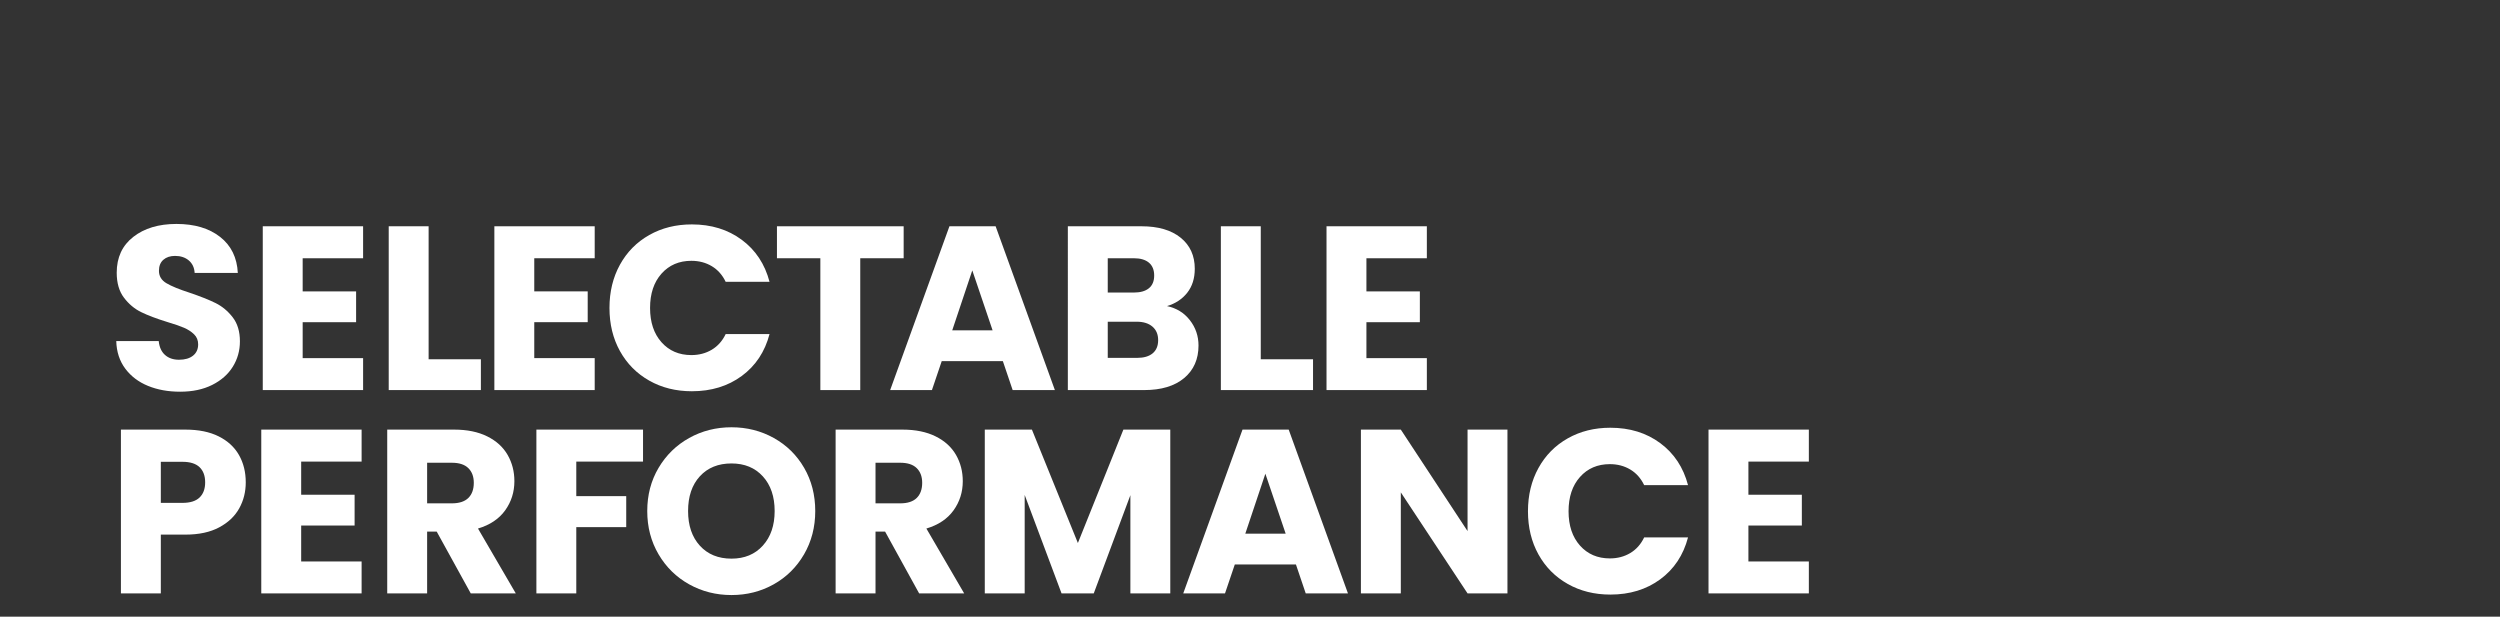
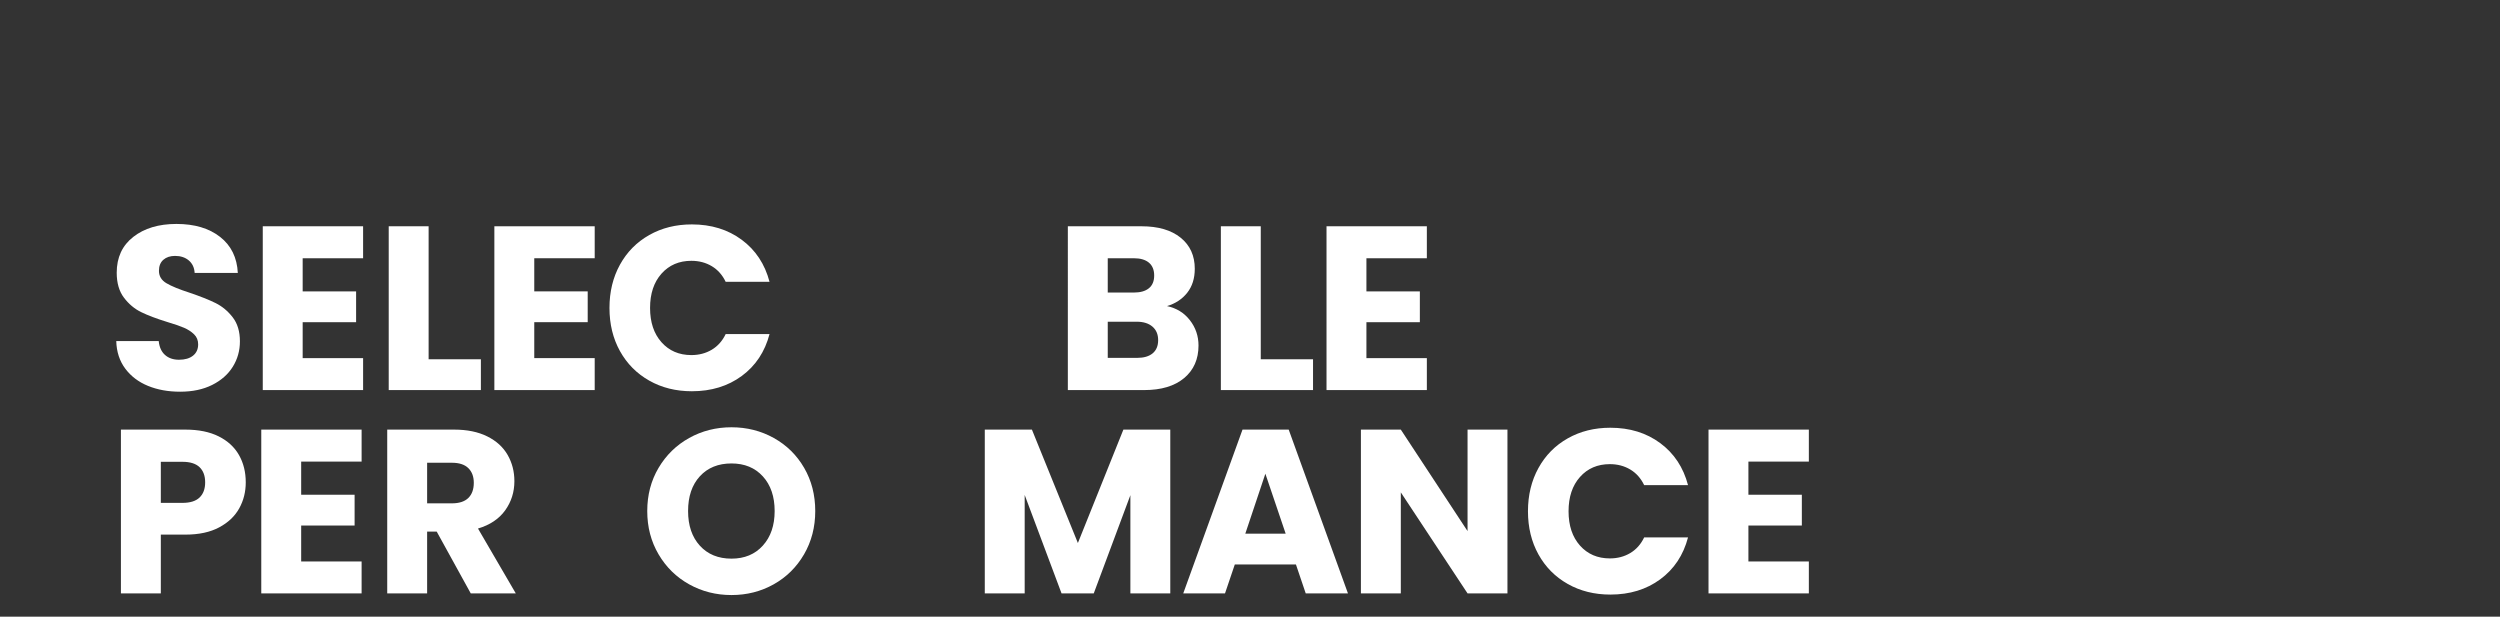
<svg xmlns="http://www.w3.org/2000/svg" version="1.1" baseProfile="tiny" x="0px" y="0px" viewBox="0 0 750 185" overflow="visible" xml:space="preserve">
  <rect x="0" y="0" width="750" height="185" fill="#333333" stroke="none" />
  <g id="footer">
</g>
  <g id="back">
</g>
  <g id="contents">
</g>
  <g id="support">
</g>
  <g id="mv">
</g>
  <g id="header">
</g>
  <g id="mw1">
</g>
  <g id="mw2">
    <g>
      <path fill="#FFFFFF" d="M44.397,115.764c-2.847-1.166-5.122-2.894-6.825-5.181c-1.703-2.286-2.602-5.04-2.694-8.26h12.74    c0.186,1.82,0.815,3.209,1.89,4.165c1.073,0.957,2.473,1.435,4.2,1.435c1.772,0,3.173-0.407,4.2-1.225    c1.025-0.816,1.539-1.948,1.539-3.396c0-1.213-0.408-2.216-1.225-3.01c-0.817-0.793-1.82-1.445-3.01-1.96    c-1.19-0.513-2.882-1.096-5.075-1.75c-3.174-0.979-5.764-1.96-7.77-2.939c-2.008-0.98-3.734-2.427-5.181-4.341    c-1.447-1.912-2.17-4.409-2.17-7.489c0-4.573,1.656-8.155,4.97-10.745s7.631-3.885,12.95-3.885c5.413,0,9.776,1.295,13.09,3.885    s5.086,6.195,5.32,10.814h-12.95c-0.094-1.586-0.677-2.835-1.75-3.744c-1.074-0.91-2.45-1.365-4.13-1.365    c-1.447,0-2.614,0.385-3.5,1.154c-0.887,0.771-1.33,1.88-1.33,3.325c0,1.587,0.746,2.824,2.24,3.71    c1.493,0.888,3.826,1.845,7,2.87c3.173,1.074,5.751,2.101,7.735,3.08c1.982,0.98,3.697,2.404,5.145,4.271    c1.446,1.866,2.17,4.27,2.17,7.21c0,2.8-0.712,5.344-2.135,7.63c-1.424,2.287-3.489,4.106-6.195,5.46    c-2.707,1.354-5.903,2.03-9.59,2.03C50.464,117.514,47.244,116.931,44.397,115.764z" />
      <path fill="#FFFFFF" d="M90.8,77.474v9.939h16.03v9.24H90.8v10.78h18.13v9.59h-30.1V67.883h30.1v9.591H90.8z" />
      <path fill="#FFFFFF" d="M128.585,107.783h15.681v9.24h-27.65V67.883h11.97V107.783z" />
      <path fill="#FFFFFF" d="M160.28,77.474v9.939h16.03v9.24h-16.03v10.78h18.13v9.59h-30.1V67.883h30.1v9.591H160.28z" />
      <path fill="#FFFFFF" d="M185.99,79.398c2.1-3.803,5.027-6.767,8.785-8.891c3.756-2.123,8.015-3.185,12.774-3.185    c5.833,0,10.826,1.54,14.98,4.62c4.152,3.08,6.93,7.28,8.33,12.6H217.7c-0.98-2.053-2.369-3.615-4.165-4.689    c-1.797-1.073-3.839-1.61-6.125-1.61c-3.688,0-6.674,1.284-8.96,3.85c-2.287,2.567-3.43,5.997-3.43,10.29    c0,4.295,1.143,7.725,3.43,10.29c2.286,2.567,5.272,3.851,8.96,3.851c2.286,0,4.328-0.536,6.125-1.61    c1.796-1.073,3.185-2.636,4.165-4.689h13.16c-1.4,5.319-4.178,9.509-8.33,12.564c-4.154,3.058-9.147,4.585-14.98,4.585    c-4.76,0-9.019-1.061-12.774-3.185c-3.758-2.123-6.686-5.075-8.785-8.855c-2.101-3.78-3.15-8.096-3.15-12.95    C182.84,87.53,183.89,83.202,185.99,79.398z" />
-       <path fill="#FFFFFF" d="M271.096,67.883v9.591h-13.02v39.55h-11.97v-39.55h-13.021v-9.591H271.096z" />
-       <path fill="#FFFFFF" d="M300.859,108.343h-18.341l-2.939,8.681h-12.53l17.78-49.141h13.859l17.78,49.141h-12.67L300.859,108.343z     M297.779,99.104l-6.091-17.99l-6.02,17.99H297.779z" />
      <path fill="#FFFFFF" d="M356.964,96.059c1.726,2.217,2.59,4.749,2.59,7.595c0,4.106-1.435,7.362-4.305,9.765    c-2.87,2.404-6.872,3.605-12.005,3.605h-22.891V67.883h22.12c4.993,0,8.901,1.145,11.726,3.431c2.822,2.287,4.234,5.39,4.234,9.31    c0,2.895-0.759,5.297-2.274,7.21c-1.518,1.914-3.535,3.244-6.056,3.99C352.95,92.431,355.237,93.842,356.964,96.059z     M332.324,87.764h7.84c1.96,0,3.465-0.432,4.515-1.296c1.05-0.862,1.575-2.135,1.575-3.814s-0.525-2.963-1.575-3.851    c-1.05-0.886-2.555-1.329-4.515-1.329h-7.84V87.764z M345.799,105.998c1.096-0.91,1.646-2.228,1.646-3.955    c0-1.726-0.572-3.08-1.716-4.06c-1.144-0.98-2.719-1.47-4.725-1.47h-8.68v10.85h8.819    C343.149,107.363,344.702,106.908,345.799,105.998z" />
      <path fill="#FFFFFF" d="M378.229,107.783h15.681v9.24h-27.65V67.883h11.97V107.783z" />
      <path fill="#FFFFFF" d="M409.925,77.474v9.939h16.03v9.24h-16.03v10.78h18.13v9.59h-30.1V67.883h30.1v9.591H409.925z" />
      <path fill="#FFFFFF" d="M71.768,152.508c-1.307,2.357-3.313,4.26-6.02,5.705c-2.707,1.447-6.067,2.17-10.08,2.17h-7.42v17.641    H36.277v-49.141h19.391c3.92,0,7.232,0.678,9.939,2.03c2.706,1.354,4.736,3.22,6.09,5.601c1.354,2.38,2.03,5.109,2.03,8.189    C73.728,147.55,73.073,150.152,71.768,152.508z M59.868,149.253c1.119-1.072,1.68-2.59,1.68-4.55s-0.561-3.476-1.68-4.55    c-1.12-1.073-2.824-1.61-5.11-1.61h-6.51v12.32h6.51C57.044,150.863,58.748,150.327,59.868,149.253z" />
      <path fill="#FFFFFF" d="M90.353,138.474v9.939h16.029v9.24H90.353v10.78h18.13v9.59H78.382v-49.141h30.101v9.591H90.353z" />
      <path fill="#FFFFFF" d="M141.228,178.023l-10.22-18.55h-2.87v18.55h-11.971v-49.141h20.091c3.872,0,7.175,0.678,9.904,2.03    c2.73,1.354,4.771,3.209,6.125,5.565s2.03,4.981,2.03,7.875c0,3.267-0.922,6.184-2.765,8.75c-1.845,2.566-4.562,4.387-8.155,5.46    l11.34,19.46H141.228z M128.138,151.003h7.42c2.192,0,3.838-0.536,4.935-1.609c1.096-1.073,1.646-2.591,1.646-4.551    c0-1.865-0.55-3.336-1.646-4.409c-1.097-1.073-2.742-1.61-4.935-1.61h-7.42V151.003z" />
-       <path fill="#FFFFFF" d="M192.908,128.883v9.591h-20.021v10.359h14.98v9.311h-14.98v19.88h-11.97v-49.141H192.908z" />
      <path fill="#FFFFFF" d="M206.739,175.293c-3.85-2.146-6.907-5.145-9.17-8.995c-2.264-3.85-3.395-8.178-3.395-12.984    s1.131-9.123,3.395-12.95c2.263-3.826,5.32-6.813,9.17-8.96c3.851-2.146,8.085-3.22,12.705-3.22s8.855,1.073,12.705,3.22    s6.883,5.134,9.1,8.96c2.217,3.827,3.325,8.144,3.325,12.95s-1.12,9.135-3.359,12.984c-2.24,3.851-5.274,6.85-9.101,8.995    c-3.827,2.147-8.05,3.221-12.67,3.221S210.59,177.44,206.739,175.293z M228.859,163.673c2.356-2.612,3.535-6.065,3.535-10.359    c0-4.34-1.179-7.806-3.535-10.396s-5.495-3.885-9.415-3.885c-3.967,0-7.129,1.284-9.484,3.85    c-2.357,2.567-3.535,6.045-3.535,10.431c0,4.34,1.178,7.805,3.535,10.395c2.355,2.59,5.518,3.885,9.484,3.885    C223.364,167.593,226.503,166.287,228.859,163.673z" />
-       <path fill="#FFFFFF" d="M275.745,178.023l-10.22-18.55h-2.87v18.55h-11.971v-49.141h20.091c3.872,0,7.175,0.678,9.904,2.03    c2.73,1.354,4.771,3.209,6.125,5.565s2.03,4.981,2.03,7.875c0,3.267-0.922,6.184-2.765,8.75c-1.845,2.566-4.562,4.387-8.155,5.46    l11.34,19.46H275.745z M262.655,151.003h7.42c2.192,0,3.838-0.536,4.935-1.609c1.096-1.073,1.646-2.591,1.646-4.551    c0-1.865-0.55-3.336-1.646-4.409c-1.097-1.073-2.742-1.61-4.935-1.61h-7.42V151.003z" />
      <path fill="#FFFFFF" d="M351.086,128.883v49.141h-11.971v-29.471l-10.99,29.471h-9.659l-11.061-29.54v29.54h-11.97v-49.141h14.14    l13.79,34.021l13.65-34.021H351.086z" />
      <path fill="#FFFFFF" d="M388.781,169.343H370.44l-2.939,8.681h-12.53l17.78-49.141h13.859l17.78,49.141h-12.67L388.781,169.343z     M385.701,160.104l-6.091-17.99l-6.02,17.99H385.701z" />
      <path fill="#FFFFFF" d="M452.235,178.023h-11.97l-20.02-30.311v30.311h-11.971v-49.141h11.971l20.02,30.45v-30.45h11.97V178.023z" />
      <path fill="#FFFFFF" d="M461.538,140.398c2.1-3.803,5.028-6.767,8.785-8.891c3.756-2.123,8.015-3.185,12.774-3.185    c5.833,0,10.826,1.54,14.98,4.62c4.153,3.08,6.93,7.28,8.33,12.6h-13.16c-0.979-2.053-2.369-3.615-4.165-4.689    c-1.797-1.073-3.839-1.61-6.125-1.61c-3.687,0-6.674,1.284-8.96,3.85c-2.287,2.567-3.43,5.997-3.43,10.29    c0,4.295,1.143,7.725,3.43,10.29c2.286,2.567,5.273,3.851,8.96,3.851c2.286,0,4.328-0.536,6.125-1.61    c1.796-1.073,3.186-2.636,4.165-4.689h13.16c-1.4,5.319-4.177,9.509-8.33,12.564c-4.154,3.058-9.147,4.585-14.98,4.585    c-4.76,0-9.019-1.061-12.774-3.185c-3.757-2.123-6.686-5.075-8.785-8.855s-3.149-8.096-3.149-12.95    C458.389,148.53,459.438,144.202,461.538,140.398z" />
      <path fill="#FFFFFF" d="M524.523,138.474v9.939h16.03v9.24h-16.03v10.78h18.131v9.59h-30.101v-49.141h30.101v9.591H524.523z" />
    </g>
  </g>
  <g id="mw3">
</g>
  <g id="mw4">
</g>
</svg>